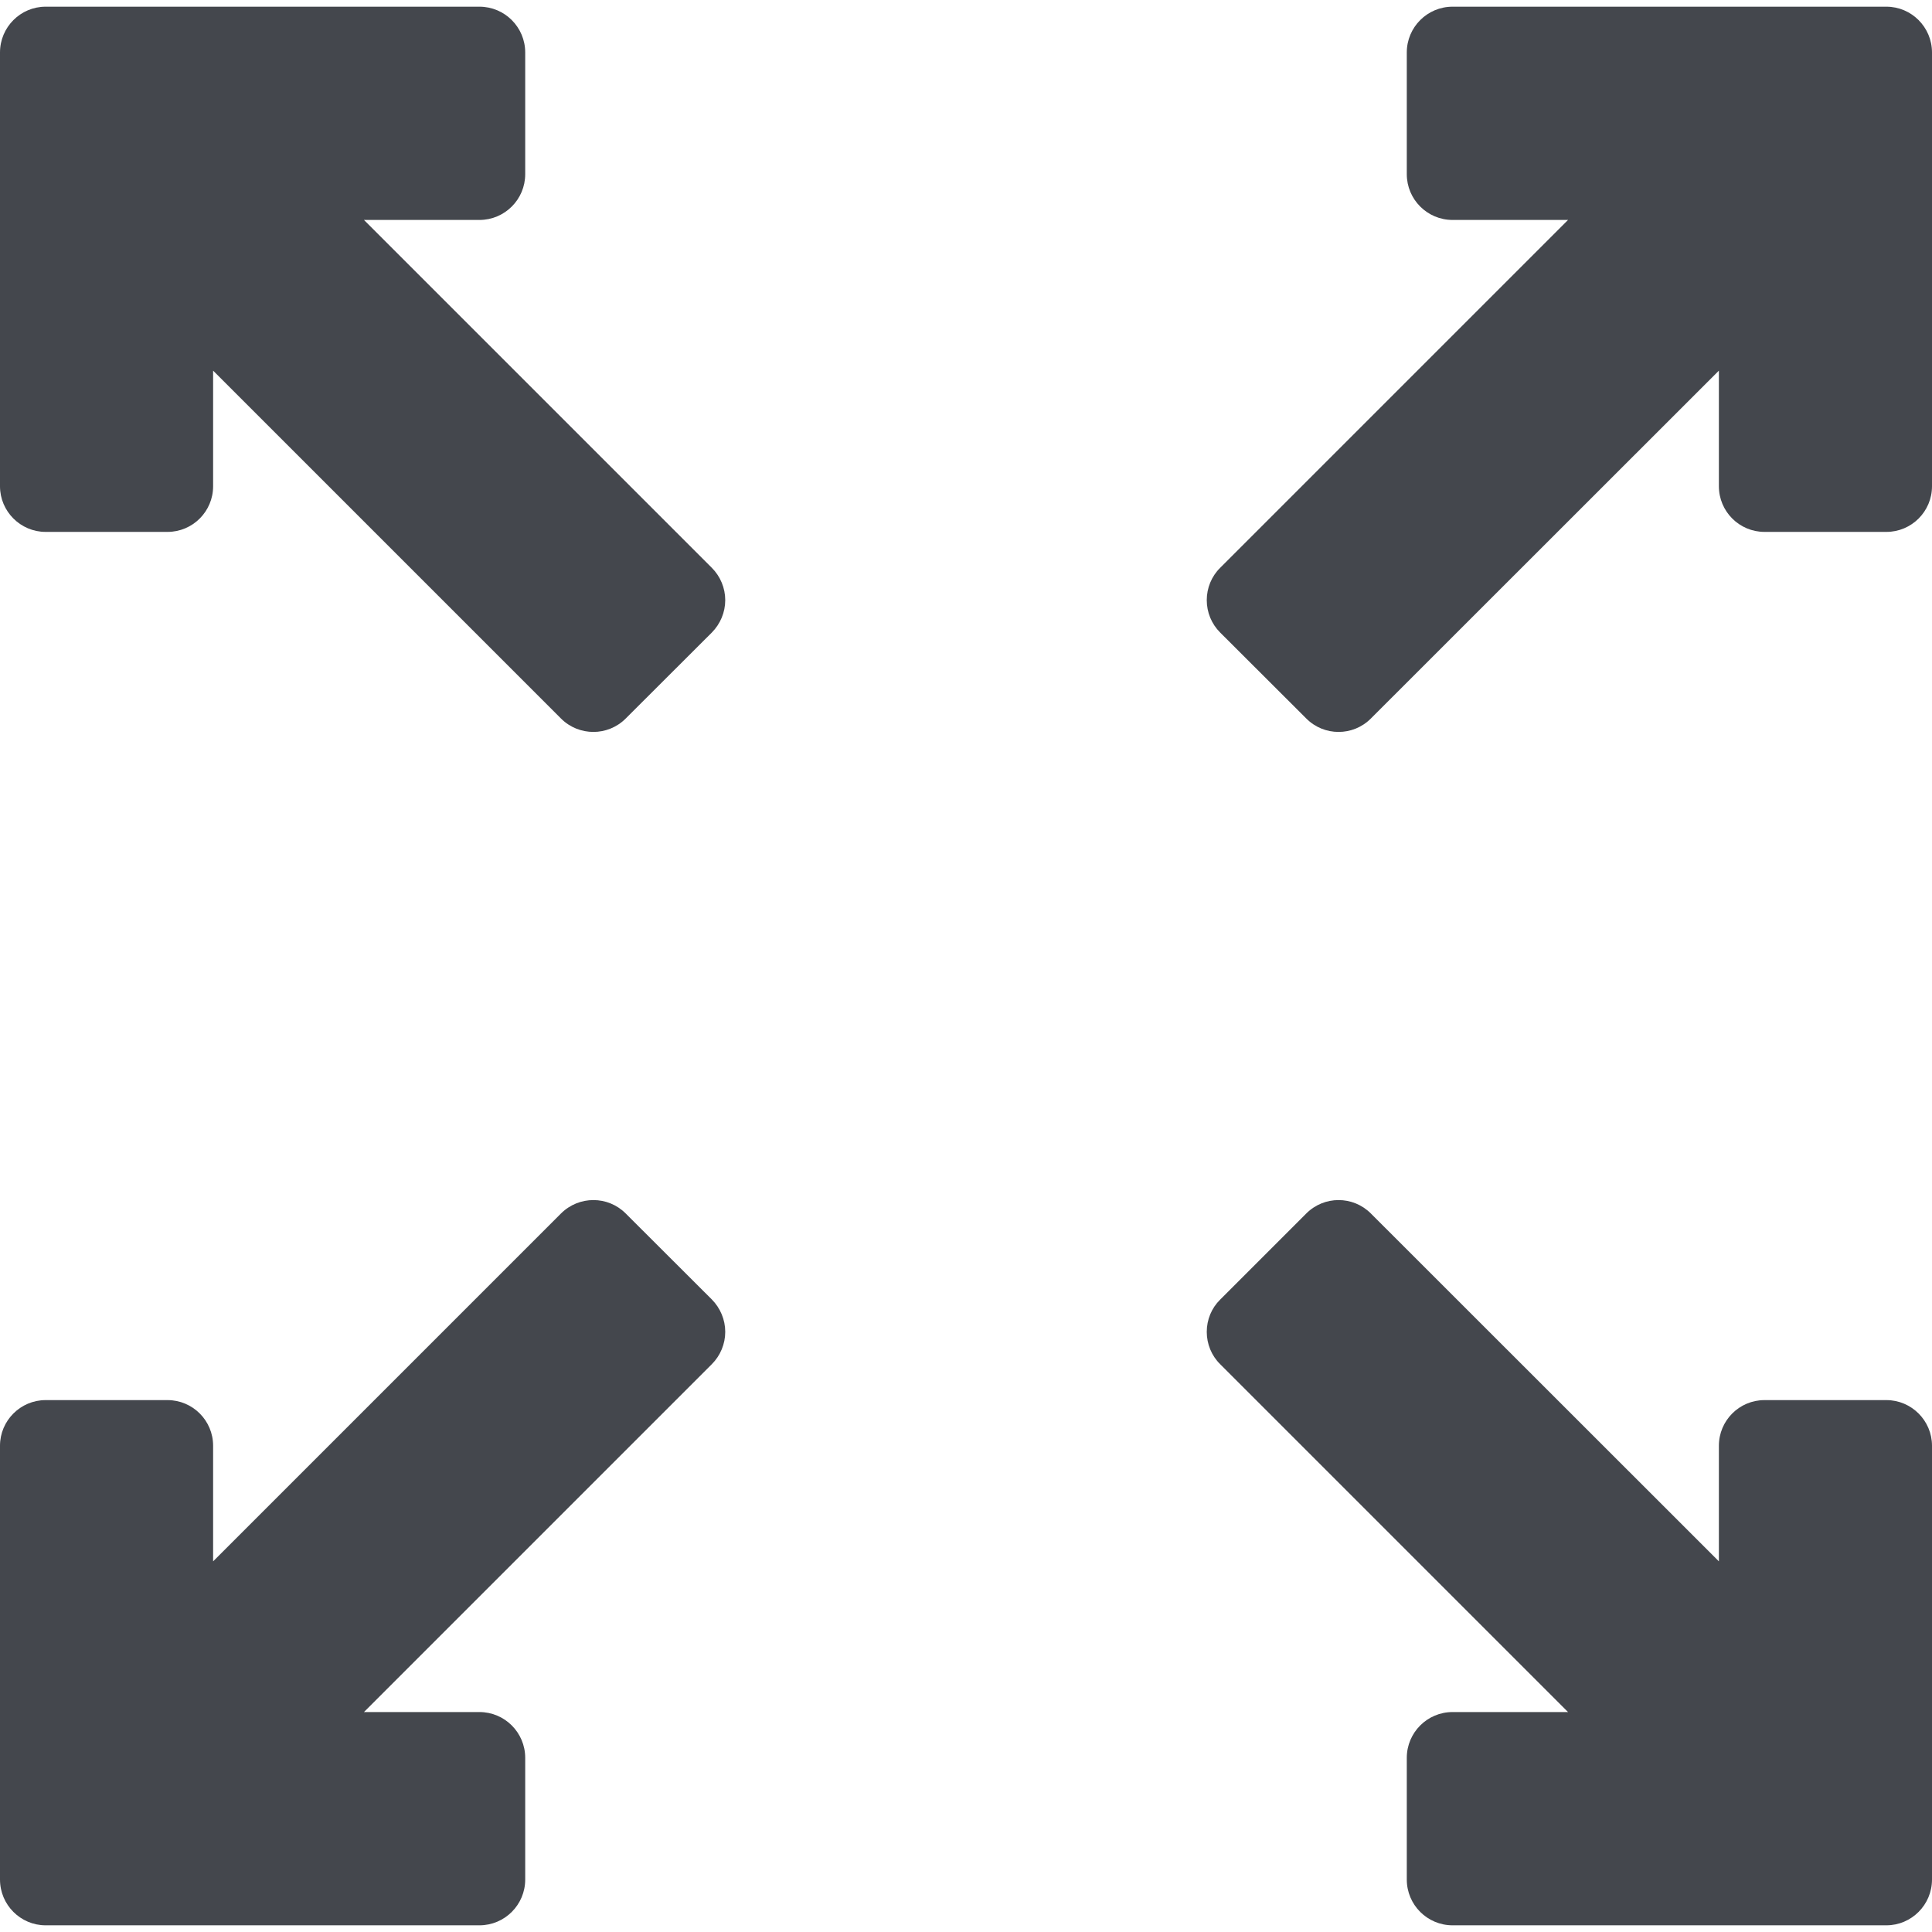
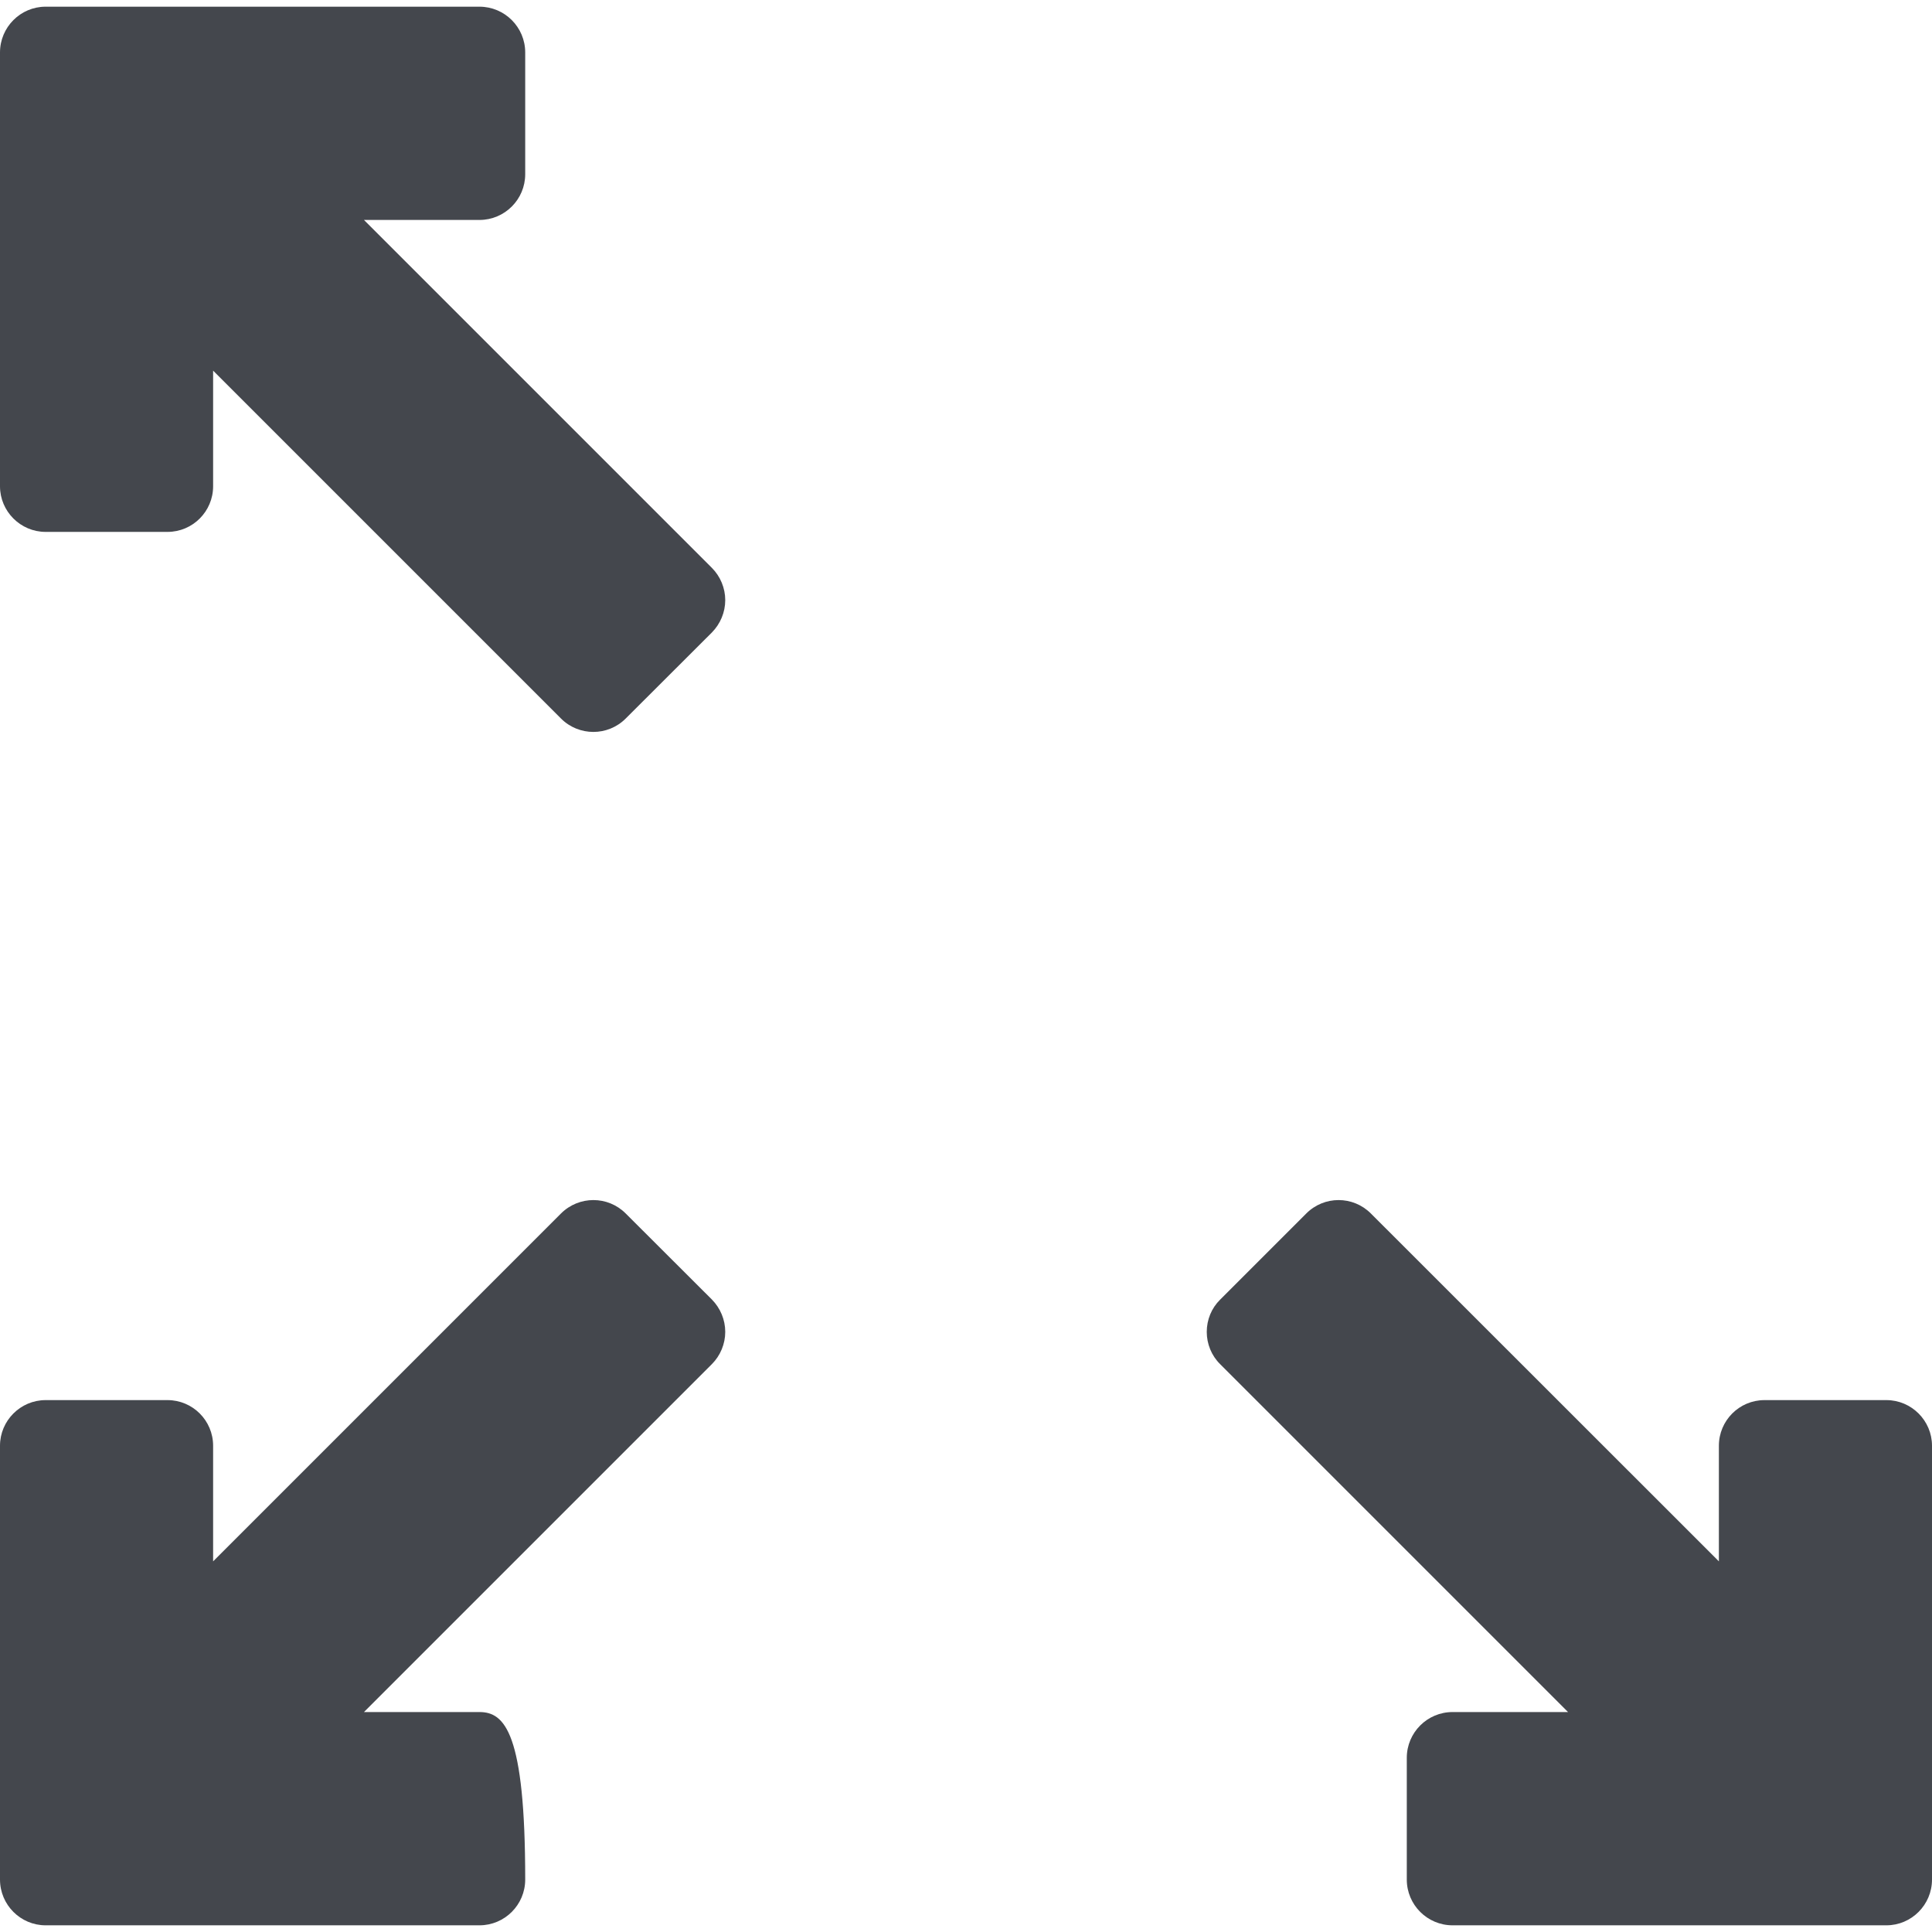
<svg xmlns="http://www.w3.org/2000/svg" width="13" height="13" viewBox="0 0 13 13" fill="none">
  <g clip-path="url(#clip0)">
-     <path d="M12.693 0.045H9.774C9.604 0.045 9.466 0.183 9.466 0.353V1.172C9.466 1.342 9.604 1.48 9.774 1.48H10.551L8.21 3.821C8.152 3.878 8.12 3.957 8.12 4.038C8.12 4.12 8.152 4.198 8.21 4.256L8.79 4.835C8.85 4.895 8.928 4.925 9.007 4.925C9.086 4.925 9.164 4.895 9.224 4.835L11.566 2.494V3.272C11.566 3.441 11.703 3.579 11.873 3.579H12.693C12.863 3.579 13 3.441 13 3.272V0.353C13 0.183 12.862 0.045 12.693 0.045Z" fill="#44474D" />
    <path d="M2.449 1.48H3.226C3.396 1.48 3.534 1.342 3.534 1.172V0.353C3.534 0.183 3.396 0.045 3.226 0.045H0.307C0.138 0.045 0 0.183 0 0.353V3.272C0 3.441 0.138 3.579 0.307 3.579H1.127C1.297 3.579 1.434 3.441 1.434 3.272V2.494L3.775 4.835C3.835 4.895 3.914 4.925 3.993 4.925C4.071 4.925 4.15 4.895 4.21 4.835L4.79 4.256C4.847 4.198 4.88 4.12 4.88 4.038C4.88 3.957 4.847 3.878 4.79 3.821L2.449 1.48Z" fill="#44474D" />
-     <path d="M4.21 8.165C4.09 8.045 3.896 8.045 3.775 8.165L1.434 10.506V9.728C1.434 9.559 1.297 9.421 1.127 9.421H0.307C0.138 9.421 0 9.559 0 9.728V12.647C0 12.817 0.138 12.955 0.307 12.955H3.226C3.396 12.955 3.534 12.817 3.534 12.647V11.828C3.534 11.658 3.396 11.52 3.226 11.52H2.449L4.79 9.179C4.847 9.122 4.88 9.043 4.88 8.962C4.88 8.88 4.847 8.802 4.79 8.744L4.21 8.165Z" fill="#44474D" />
+     <path d="M4.21 8.165C4.09 8.045 3.896 8.045 3.775 8.165L1.434 10.506V9.728C1.434 9.559 1.297 9.421 1.127 9.421H0.307C0.138 9.421 0 9.559 0 9.728V12.647C0 12.817 0.138 12.955 0.307 12.955H3.226C3.396 12.955 3.534 12.817 3.534 12.647C3.534 11.658 3.396 11.52 3.226 11.52H2.449L4.79 9.179C4.847 9.122 4.88 9.043 4.88 8.962C4.88 8.88 4.847 8.802 4.79 8.744L4.21 8.165Z" fill="#44474D" />
    <path d="M12.693 9.421H11.873C11.703 9.421 11.566 9.559 11.566 9.728V10.506L9.224 8.165C9.104 8.045 8.91 8.045 8.79 8.165L8.21 8.745C8.152 8.802 8.12 8.88 8.12 8.962C8.12 9.043 8.152 9.122 8.21 9.179L10.551 11.52H9.774C9.604 11.52 9.466 11.658 9.466 11.828V12.647C9.466 12.817 9.604 12.955 9.774 12.955H12.693C12.862 12.955 13 12.817 13 12.647V9.728C13 9.559 12.862 9.421 12.693 9.421Z" fill="#44474D" />
  </g>
  <defs>
    <clipPath id="clip0">
      <rect width="13" height="13" fill="white" />
    </clipPath>
  </defs>
</svg>